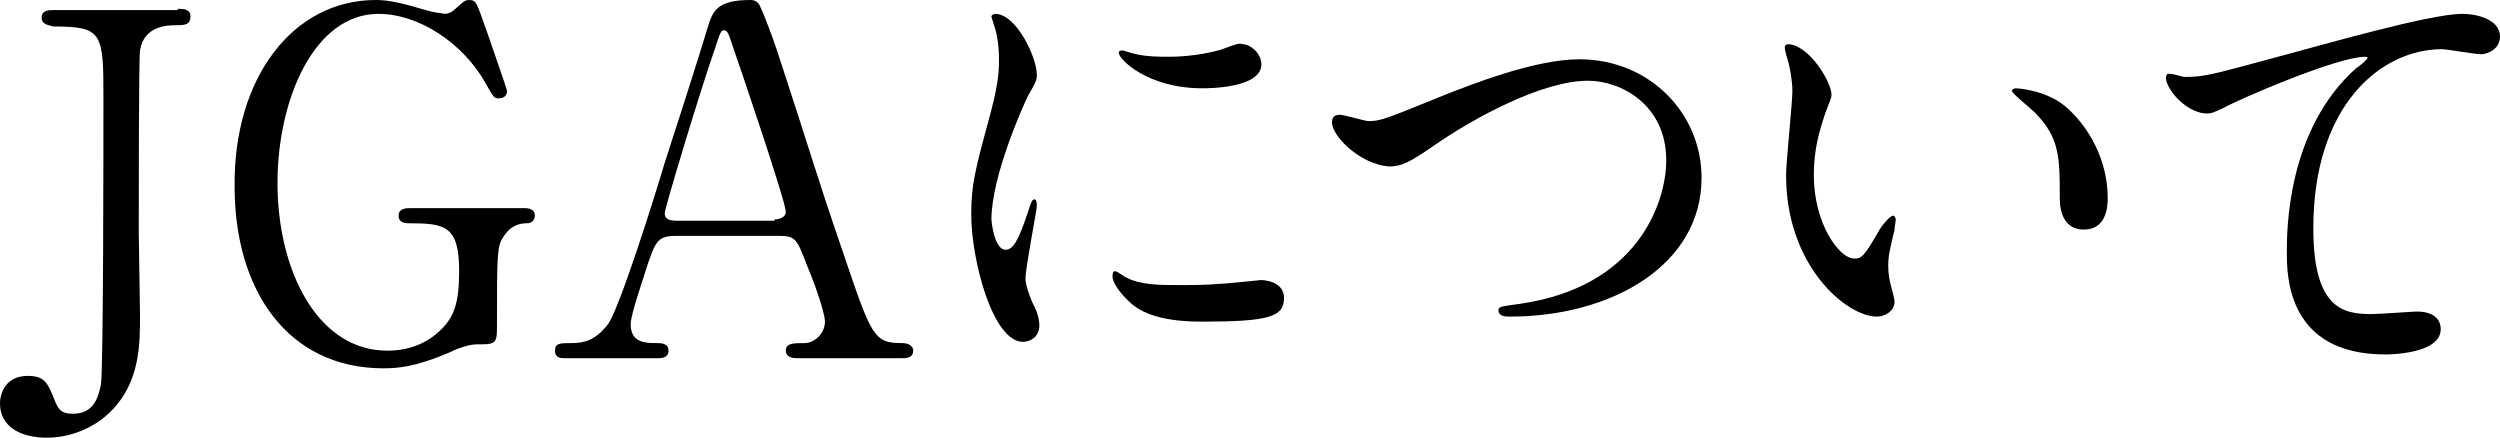
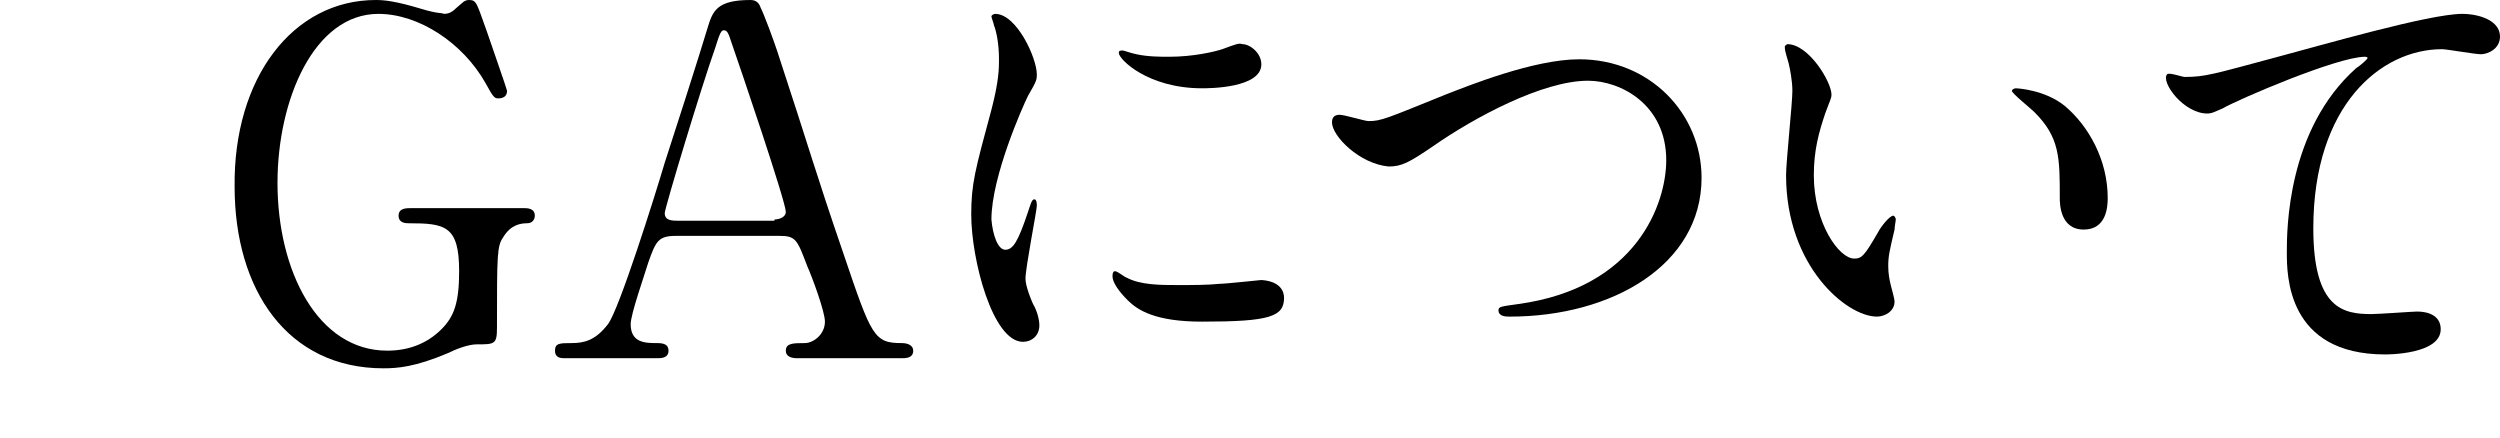
<svg xmlns="http://www.w3.org/2000/svg" version="1.1" id="レイヤー_1" x="0px" y="0px" viewBox="0 0 198.2 34.7" style="enable-background:new 0 0 198.2 34.7;" xml:space="preserve">
  <g>
-     <path d="M14.1,0.7c0.4,0,1,0,1,0.6C15.1,2,14.6,2,13.9,2c-0.5,0-2.5,0-2.8,2C11,4.6,11,16.2,11,18.4c0,0.9,0.1,5.6,0.1,6.6   c0,2.3,0,5.3-2.3,7.6c-1.4,1.4-3.3,2.1-5.1,2.1c-2.1,0-3.7-0.9-3.7-2.7c0-0.9,0.5-2.2,2.2-2.2c1.4,0,1.6,0.6,2.2,2.1   c0.3,0.7,0.6,0.9,1.4,0.9c1.7,0,2-1.4,2.2-2.3c0.2-1.1,0.2-19.6,0.2-22.5c0-5.4,0-5.9-4-5.9C4,2,3.3,2,3.3,1.4   c0-0.6,0.6-0.6,0.9-0.6H14.1z" />
    <path d="M41.5,16.5c0.3,0,0.9,0,0.9,0.6c0,0.3-0.2,0.6-0.6,0.6c-0.5,0-1.3,0.1-1.9,1.1c-0.5,0.7-0.5,1.4-0.5,7.2   c0,1.3-0.2,1.3-1.6,1.3c-0.7,0-1.7,0.4-2.3,0.7c-2.6,1.1-4,1.2-5.1,1.2c-7.6,0-11.8-6.2-11.8-14.4C18.5,6.2,23.2,0,29.8,0   c0.7,0,1.6,0.1,3.6,0.7C34.7,1.1,35,1,35.2,1.1c0.3,0,0.6-0.1,0.9-0.4C36.7,0.2,36.8,0,37.2,0c0.6,0,0.6,0.3,1.4,2.5   c0.2,0.6,1.6,4.6,1.6,4.7c0,0.5-0.4,0.6-0.7,0.6c-0.3,0-0.4-0.1-1-1.2c-1.8-3.2-5.3-5.5-8.5-5.5c-5.1,0-8,6.8-8,13.4   c0,7,3.2,13.3,8.7,13.3c1.6,0,3.1-0.5,4.3-1.7c1-1,1.4-2.1,1.4-4.6c0-3.6-1.1-3.8-4-3.8c-0.2,0-0.8,0-0.8-0.6c0-0.6,0.6-0.6,1-0.6   H41.5z" />
    <path d="M63.2,28.4c-0.4,0-0.9-0.1-0.9-0.6c0-0.6,0.6-0.6,1.5-0.6c0.7,0,1.6-0.7,1.6-1.7c0-0.8-1-3.5-1.4-4.4   c-0.8-2.1-0.9-2.4-2.2-2.4h-8.2c-1.4,0-1.6,0.4-2.2,2.1c-0.3,1-1.4,4.1-1.4,4.9c0,1.5,1.2,1.5,2.1,1.5c0.5,0,0.9,0.1,0.9,0.6   c0,0.6-0.6,0.6-0.9,0.6h-7.3c-0.3,0-0.8,0-0.8-0.6c0-0.6,0.4-0.6,1.3-0.6c1,0,1.9-0.2,2.9-1.5c0.9-1.2,3.7-10.1,4.5-12.8   c0.5-1.5,2.9-9,3.4-10.7C56.5,0.9,56.8,0,59.5,0c0.5,0,0.7,0.3,0.8,0.6c0.3,0.6,1,2.5,1.3,3.4c2.7,8.2,2.9,9.2,5.3,16.2   c2.2,6.5,2.4,7,4.6,7c0.5,0,0.9,0.2,0.9,0.6c0,0.6-0.6,0.6-0.9,0.6H63.2z M61.4,17.4c0.4,0,0.9-0.2,0.9-0.6   c0-0.8-3.6-11.4-4.3-13.4c-0.2-0.6-0.3-1-0.6-1c-0.2,0-0.3,0.1-0.7,1.4c-1.1,3.1-4,12.7-4,13.1c0,0.6,0.6,0.6,1.1,0.6H61.4z" />
    <path d="M79.7,19.8c0.6,0,1-0.6,1.8-3c0.2-0.6,0.3-1,0.5-1c0.2,0,0.2,0.4,0.2,0.5c0,0.4-0.9,4.9-0.9,5.8c0,0.6,0.5,1.8,0.6,2   c0.3,0.5,0.5,1.2,0.5,1.7c0,0.8-0.6,1.3-1.3,1.3c-2.4,0-4.1-6.5-4.1-10.1c0-2.4,0.3-3.5,1.6-8.3c0.6-2.3,0.6-3.3,0.6-4   c0-1.2-0.2-2.2-0.4-2.7c0-0.1-0.2-0.6-0.2-0.7s0.2-0.2,0.3-0.2c1.7,0,3.3,3.5,3.3,4.8c0,0.4,0,0.5-0.7,1.7   c-0.4,0.8-2.9,6.4-2.9,9.8C78.7,18.6,79.1,19.8,79.7,19.8z M101.8,23.6c0,1.5-1.1,1.9-6.5,1.9c-3.7,0-5.1-0.9-5.9-1.7   c-0.2-0.2-1.2-1.2-1.2-1.9c0-0.1,0-0.4,0.2-0.4c0.2,0,0.8,0.5,0.9,0.5c1.1,0.6,2.7,0.6,4.1,0.6c1,0,2.4,0,3.3-0.1   c0.5,0,3.2-0.3,3.3-0.3C101.5,22.3,101.8,23.1,101.8,23.6z M100,5.1c0,1.9-4.2,1.9-4.7,1.9c-4.3,0-6.6-2.3-6.6-2.8   c0-0.1,0-0.2,0.3-0.2c0.1,0,0.6,0.2,1.1,0.3c0.9,0.2,1.9,0.2,2.6,0.2c1.9,0,3.6-0.4,4.2-0.6c1.1-0.4,1.3-0.5,1.6-0.4   C99.1,3.5,100,4.2,100,5.1z" />
    <path d="M105.6,9.7c0-0.4,0.2-0.6,0.6-0.6c0.4,0,2,0.5,2.3,0.5c1,0,1.4-0.2,6.1-2.1c1.8-0.7,7-2.8,10.6-2.8c5.6,0,9.7,4.3,9.7,9.4   c0,6.9-7.1,11-15.2,11c-0.3,0-0.9,0-0.9-0.5c0-0.3,0.2-0.3,1.6-0.5c9.4-1.3,11.7-8,11.7-11.4c0-4.4-3.6-6.3-6.2-6.3   c-3.6,0-9,2.9-12.3,5.2c-1.9,1.3-2.5,1.6-3.5,1.6C107.8,13,105.6,10.8,105.6,9.7z" />
    <path d="M145.2,7.5c0,0.3-0.1,0.4-0.5,1.5c-0.5,1.5-0.9,2.9-0.9,4.9c0,3.8,2,6.6,3.2,6.6c0.6,0,0.8-0.2,1.9-2.1   c0.2-0.4,0.9-1.3,1.2-1.3c0.1,0,0.2,0.2,0.2,0.3s-0.1,0.6-0.1,0.8c-0.4,1.7-0.5,2.1-0.5,2.9c0,0.6,0.1,1.1,0.2,1.5   c0.1,0.4,0.3,1.1,0.3,1.3c0,0.8-0.8,1.2-1.4,1.2c-2.4,0-7.2-4-7.2-11.2c0-1.1,0.5-5.7,0.5-6.7c0-0.8-0.2-1.8-0.3-2.2   c-0.3-1-0.3-1.1-0.3-1.3c0-0.1,0.2-0.2,0.2-0.2C143.4,3.5,145.2,6.5,145.2,7.5z M163.7,8.4c1.9,1.6,3.4,4.3,3.4,7.3   c0,0.7-0.1,2.5-1.9,2.5c-1.9,0-1.9-2.1-1.9-2.5c0-3.2,0-4.8-2-6.8c-0.3-0.3-1.8-1.5-1.8-1.7c0-0.1,0.2-0.2,0.3-0.2   C159.9,7,162.1,7.1,163.7,8.4z" />
    <path d="M173.2,6.1c1.6,0,2.2-0.2,7.4-1.6c3.4-0.9,12-3.4,14.6-3.4c1.3,0,3,0.5,3,1.8c0,1-1,1.4-1.5,1.4c-0.5,0-2.7-0.4-3.1-0.4   c-4.8,0-10.2,4.4-10.2,14.2c0,6.4,2.4,6.8,4.6,6.8c0.6,0,3.3-0.2,3.6-0.2c1.2,0,1.9,0.5,1.9,1.4c0,2-4.2,2-4.4,2   c-7.8,0-7.8-6.3-7.8-8.1c0-1.7,0-9.7,5.5-14.6c0.2-0.1,0.9-0.7,0.9-0.8s-0.2-0.1-0.2-0.1c-2.2,0-10.1,3.4-11.3,4.1   C175.7,8.8,175.4,9,175,9c-1.9,0-3.7-2.5-3.2-3.1C171.9,5.7,173,6.1,173.2,6.1z" />
  </g>
</svg>